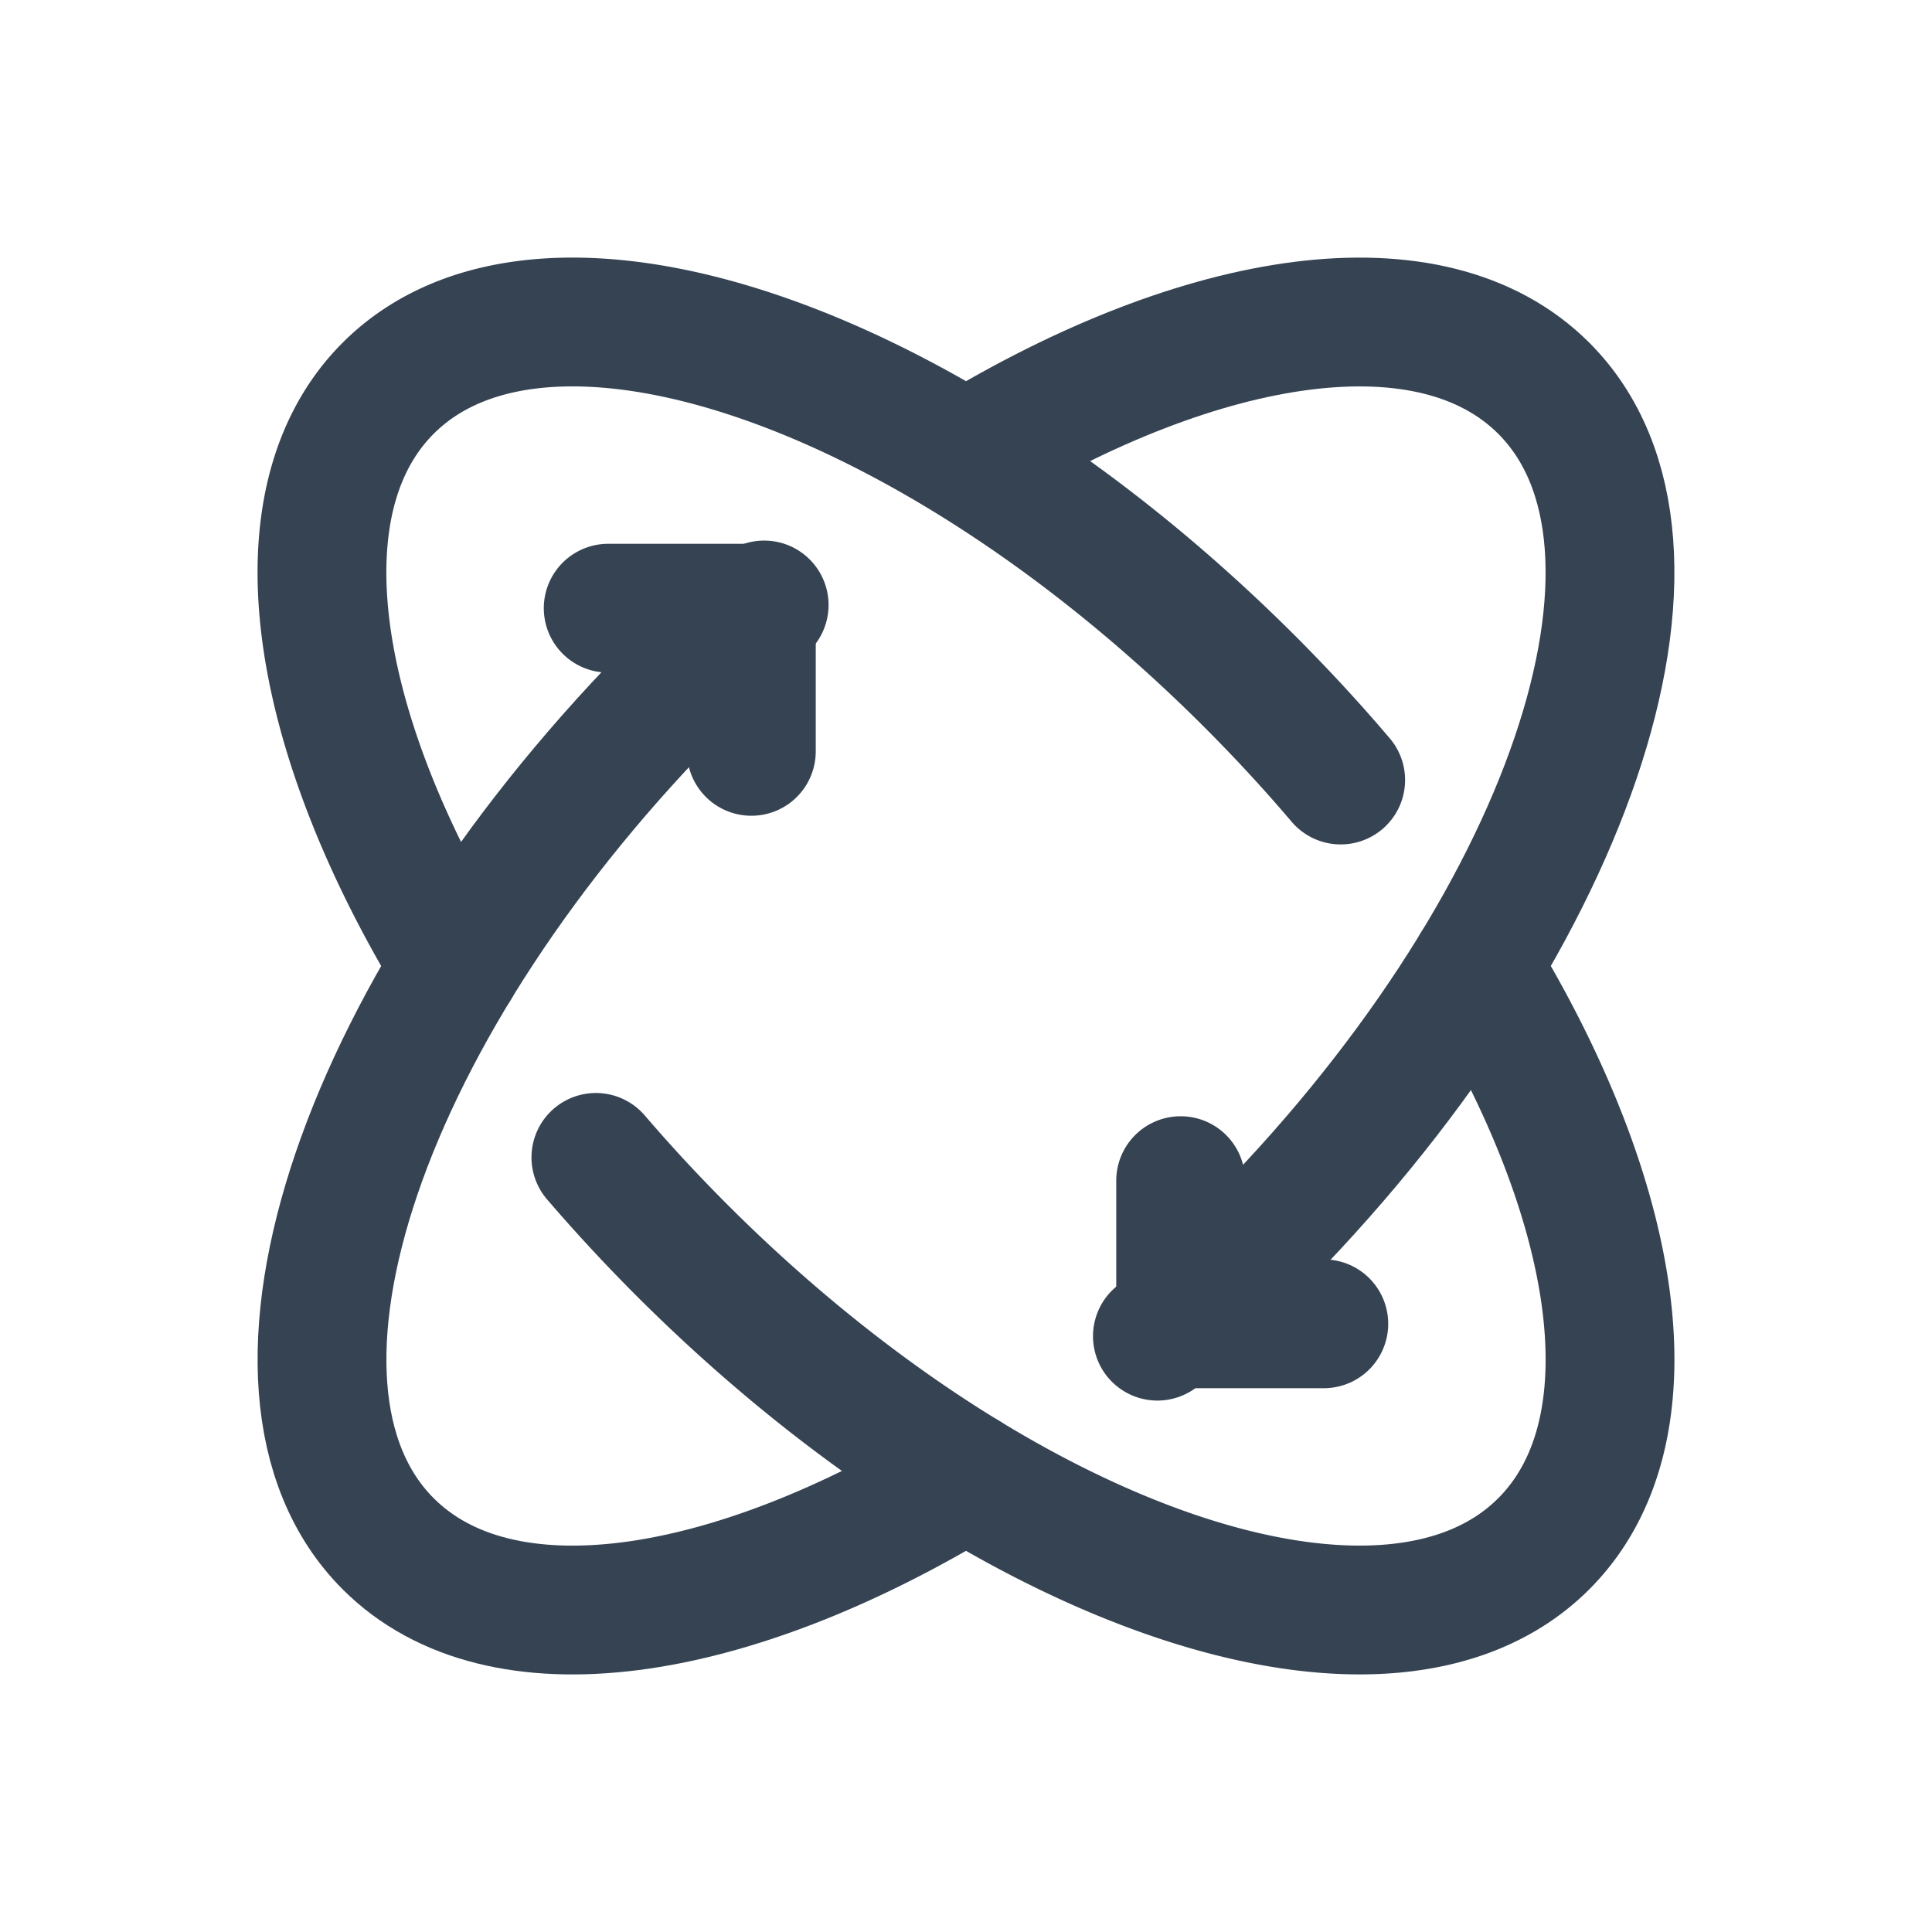
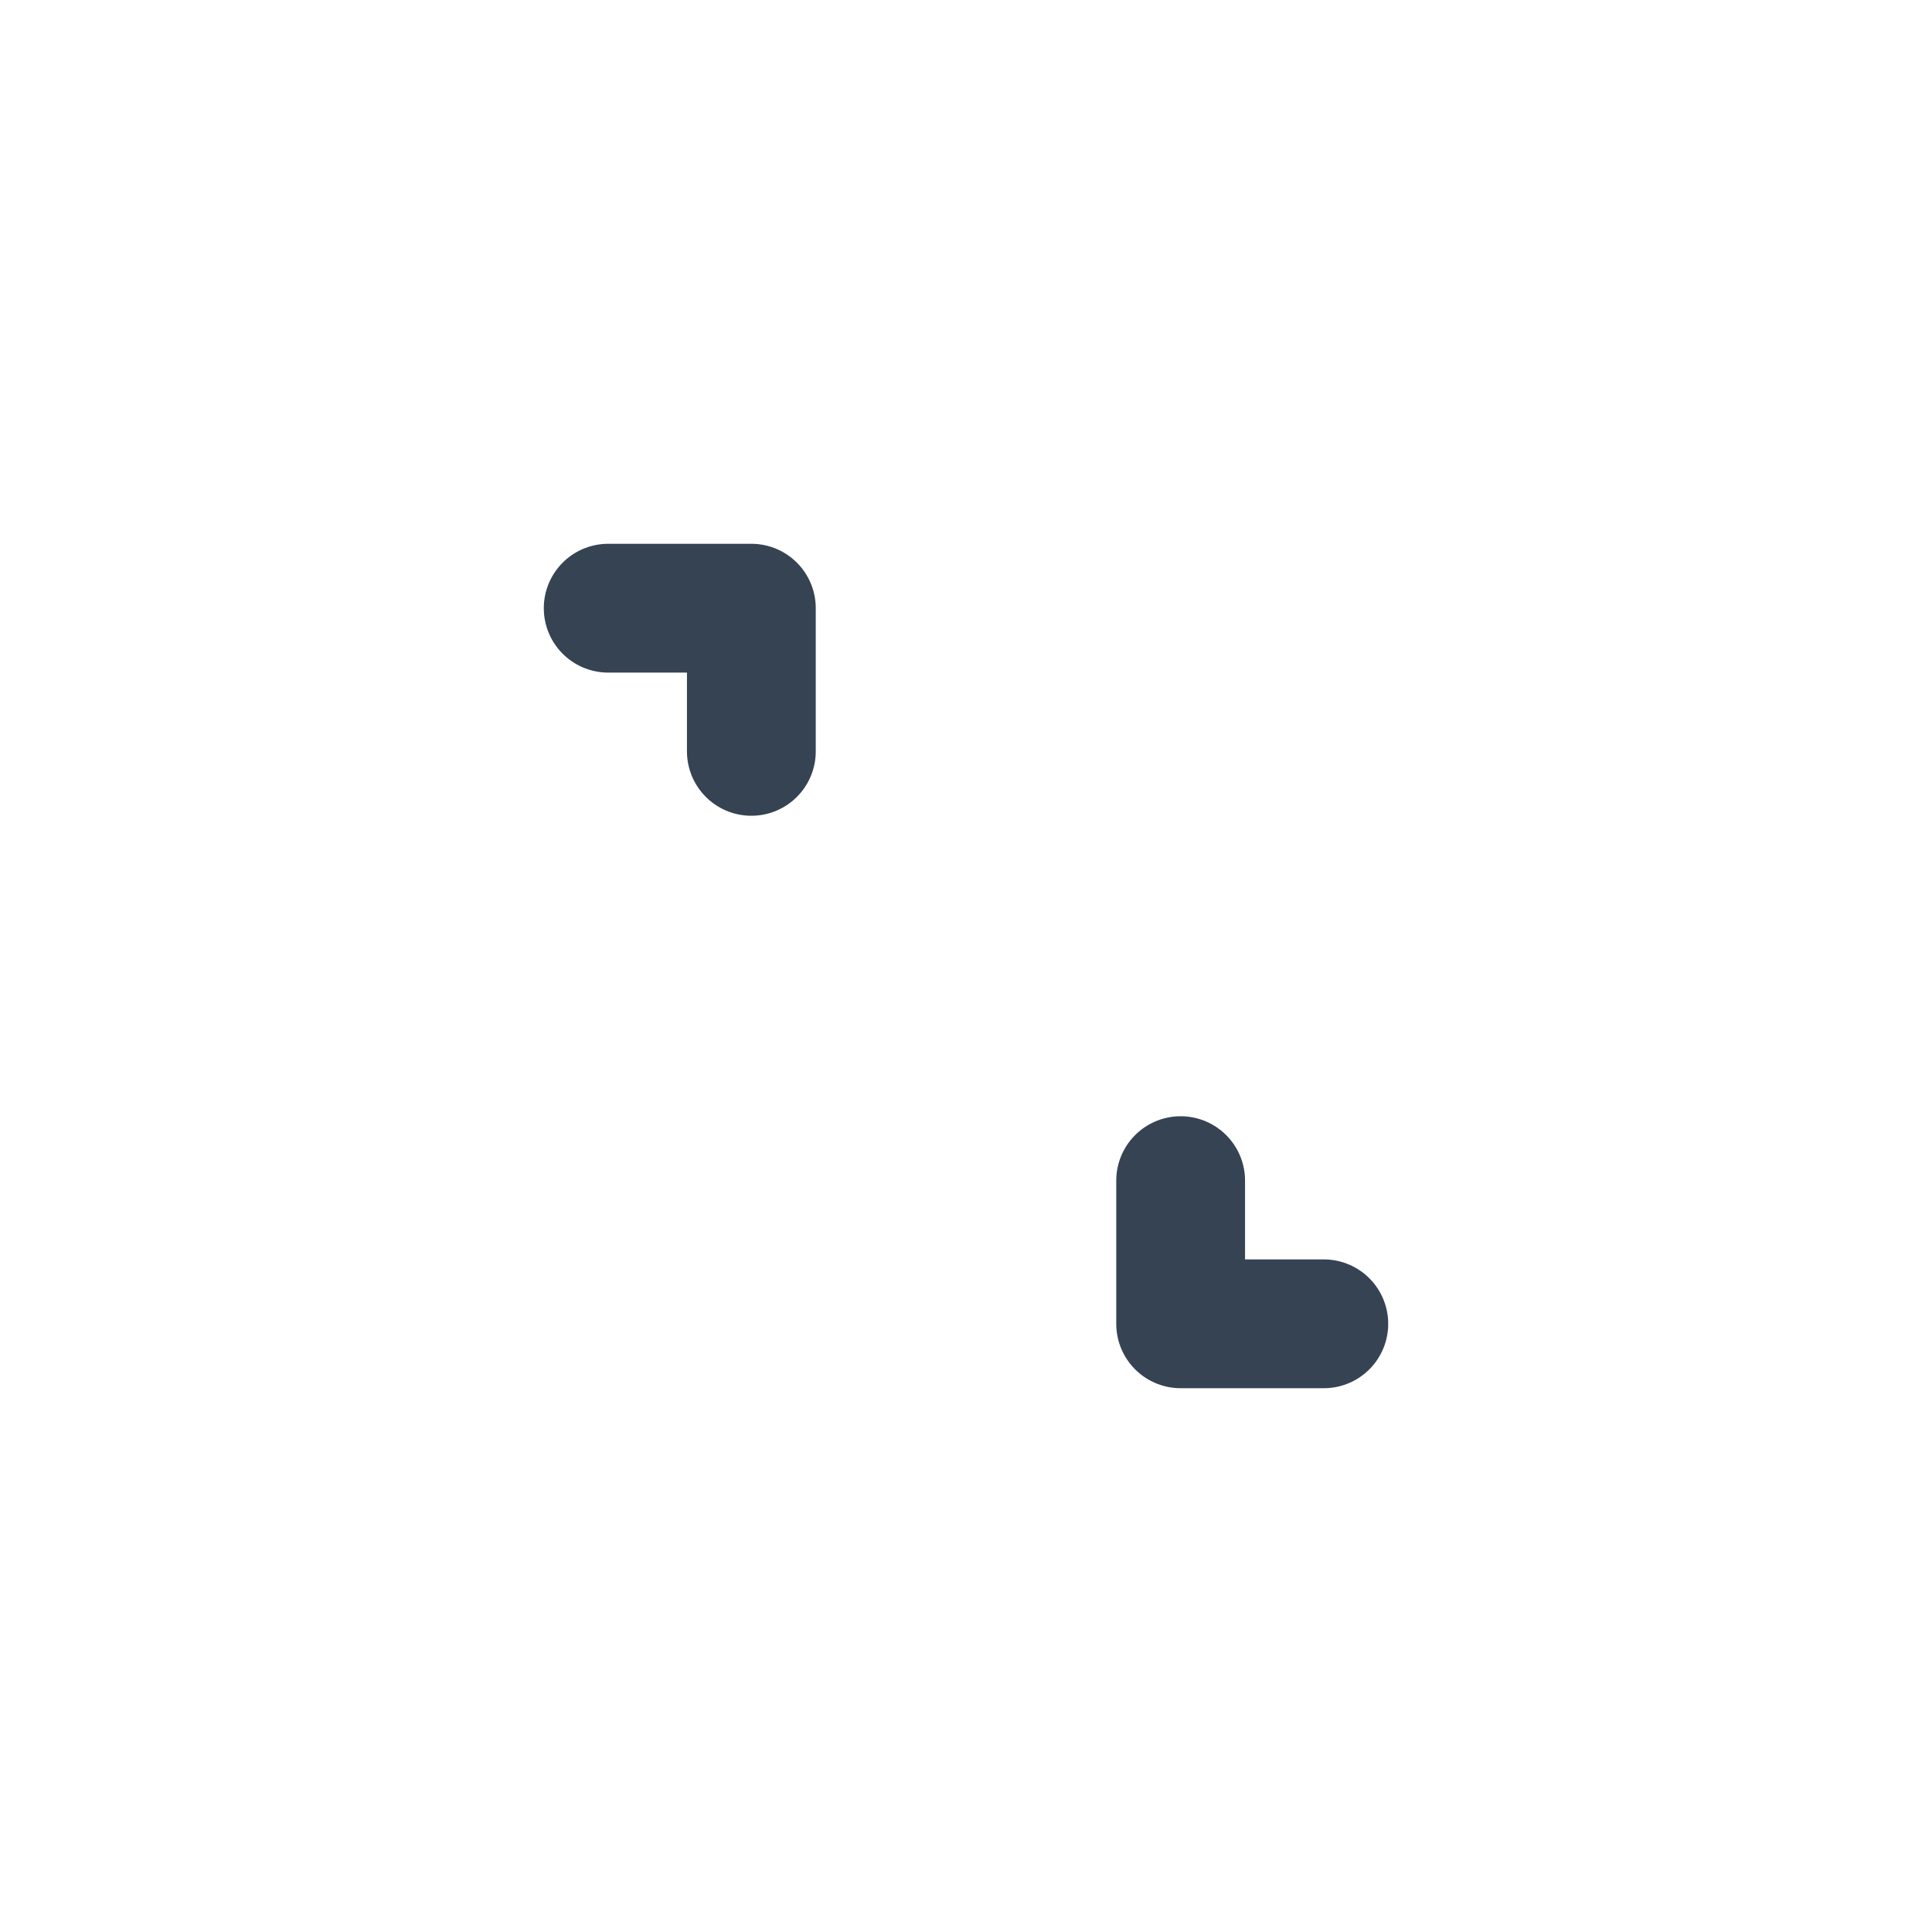
<svg xmlns="http://www.w3.org/2000/svg" width="30" height="30" viewBox="0 0 30 30">
  <g fill="none" fill-rule="evenodd" stroke="#354353" stroke-linecap="round" stroke-linejoin="round" stroke-width="2">
    <path d="M9.444 9.444h2.223v2.223m8.889 8.889h-2.223v-2.223" />
-     <path d="M15 22.92c-3.688 2.25-7.234 2.79-8.972 1.052-2.436-2.437-.395-8.429 4.56-13.384q.63-.63 1.278-1.194m3.148-2.322c3.683-2.243 7.222-2.779 8.958-1.043 2.436 2.436.395 8.428-4.56 13.383q-.71.709-1.44 1.336" />
-     <path d="M22.92 15c2.25 3.689 2.79 7.234 1.051 8.972-2.436 2.436-8.428.395-13.383-4.56a26 26 0 0 1-1.335-1.44M7.08 15c-2.25-3.688-2.79-7.234-1.052-8.972 2.437-2.436 8.43-.395 13.384 4.56q.749.75 1.406 1.524" />
  </g>
</svg>